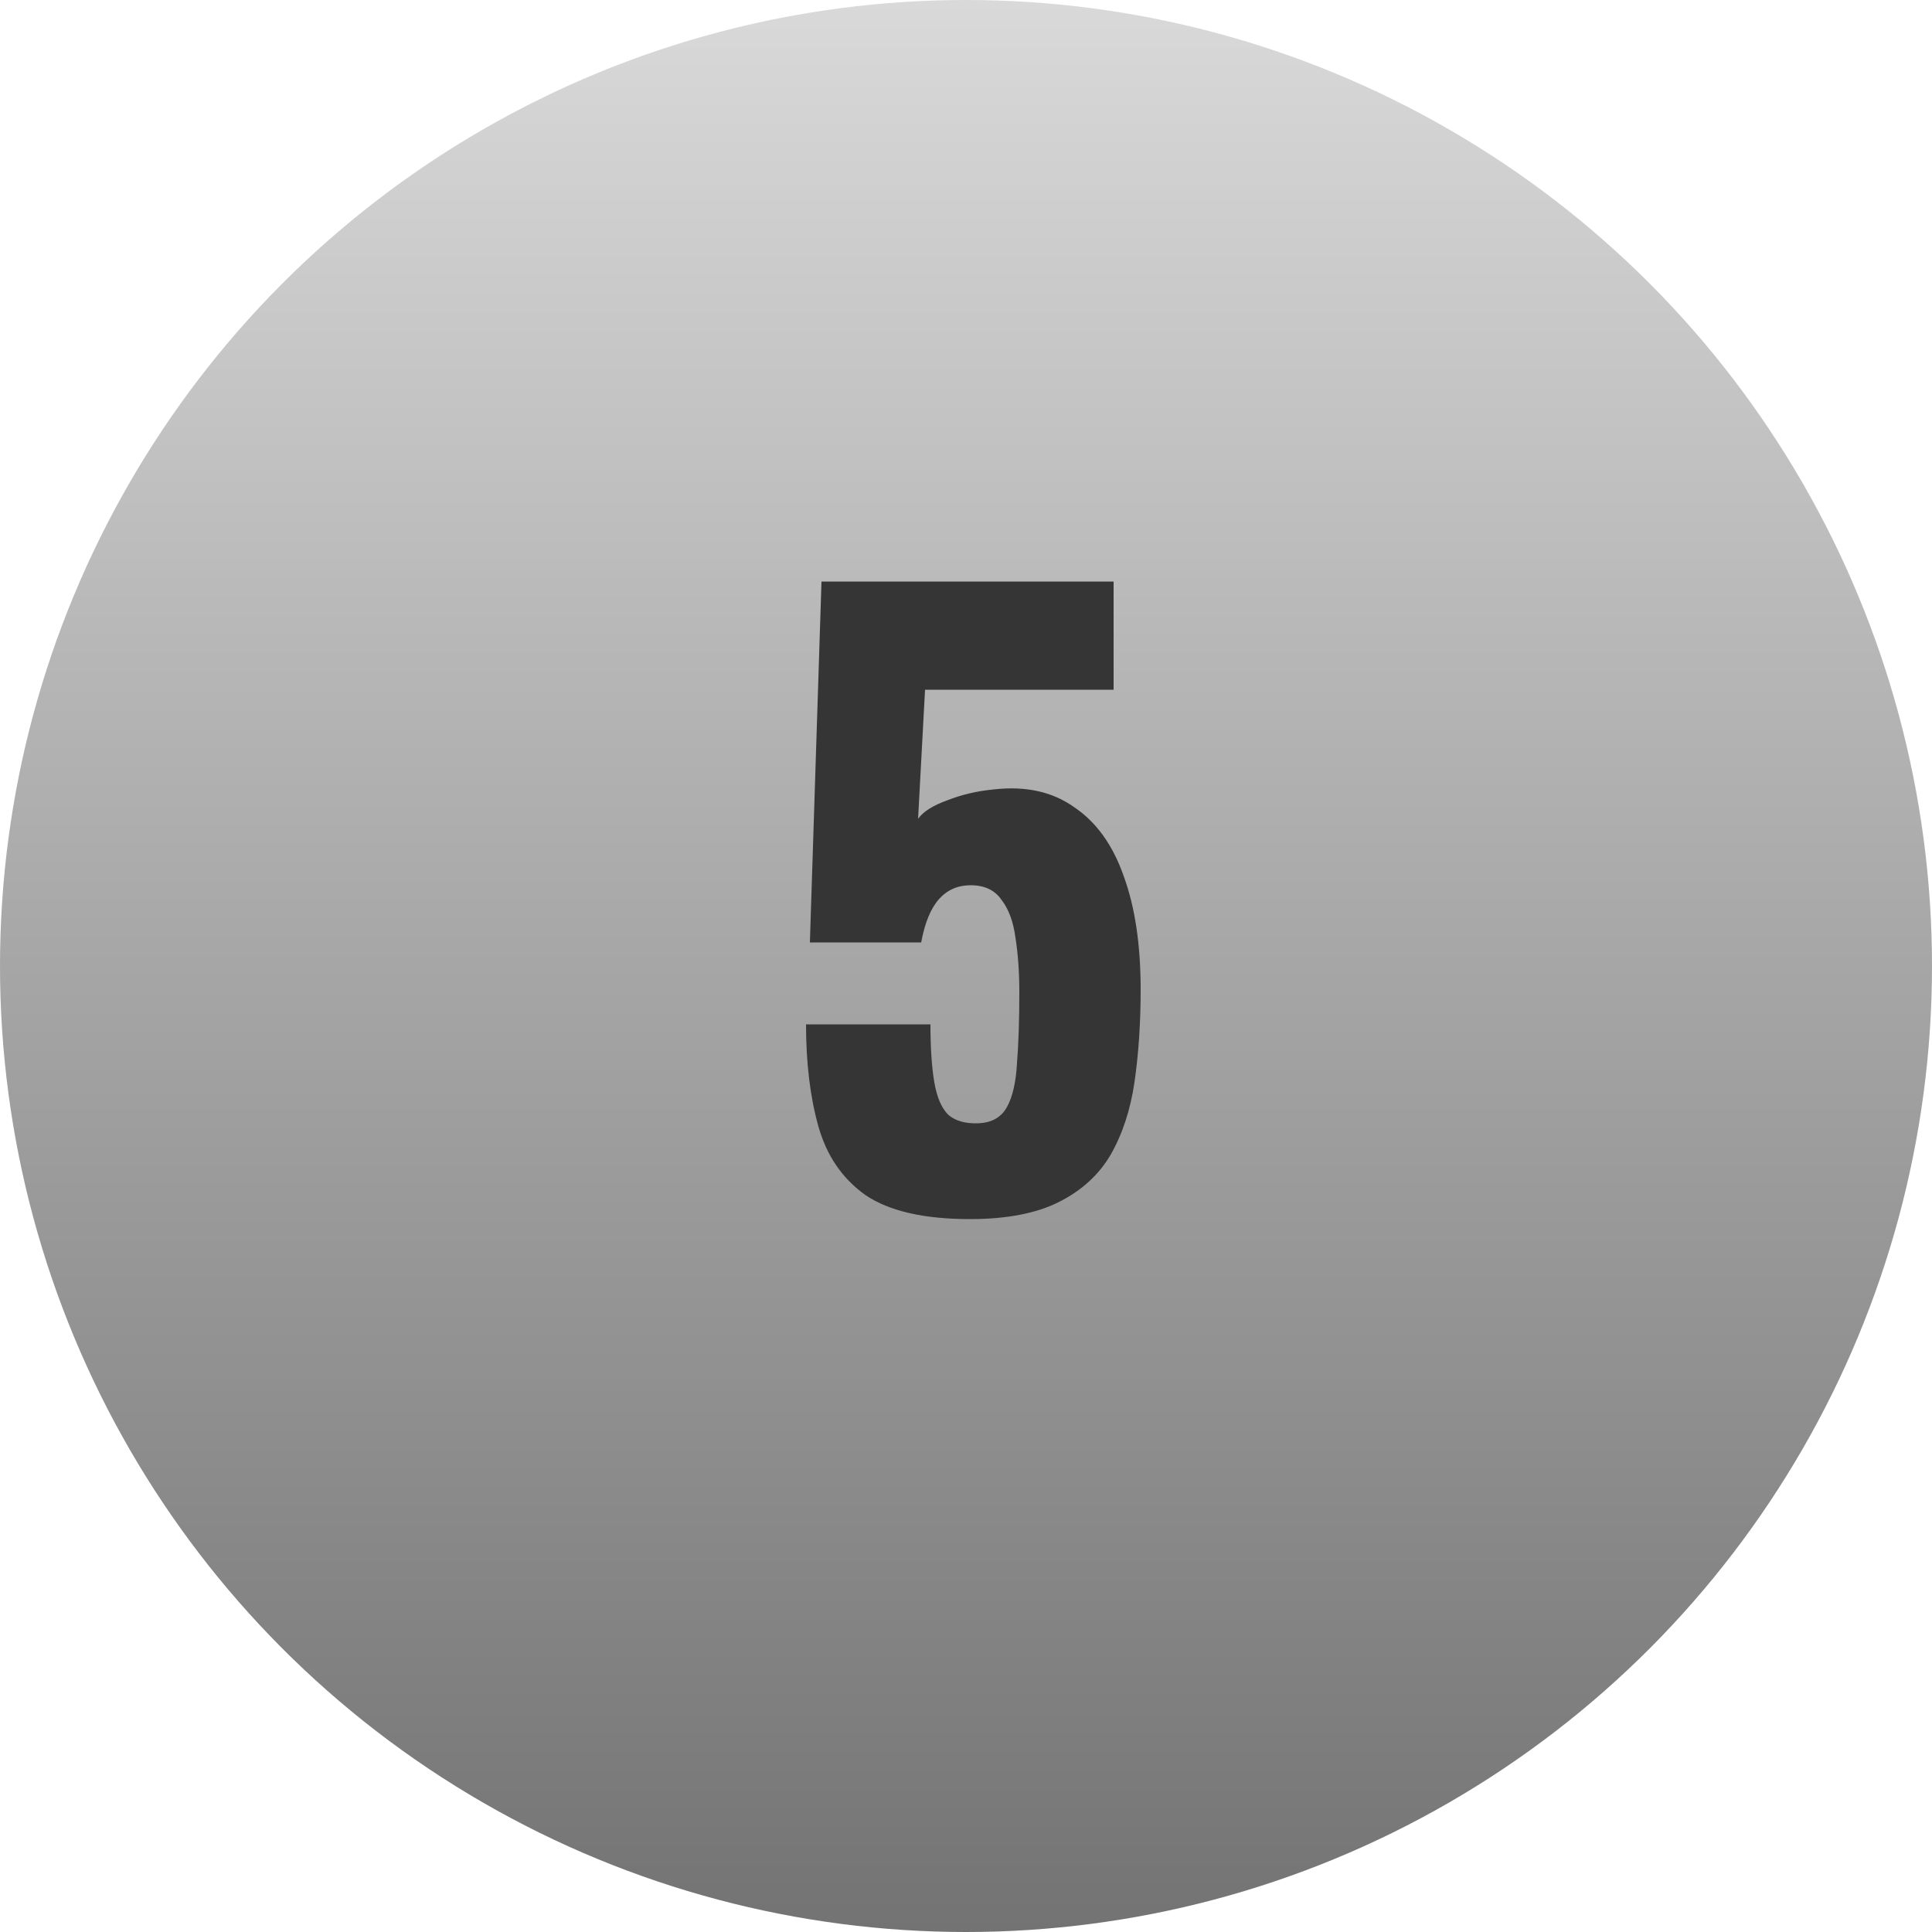
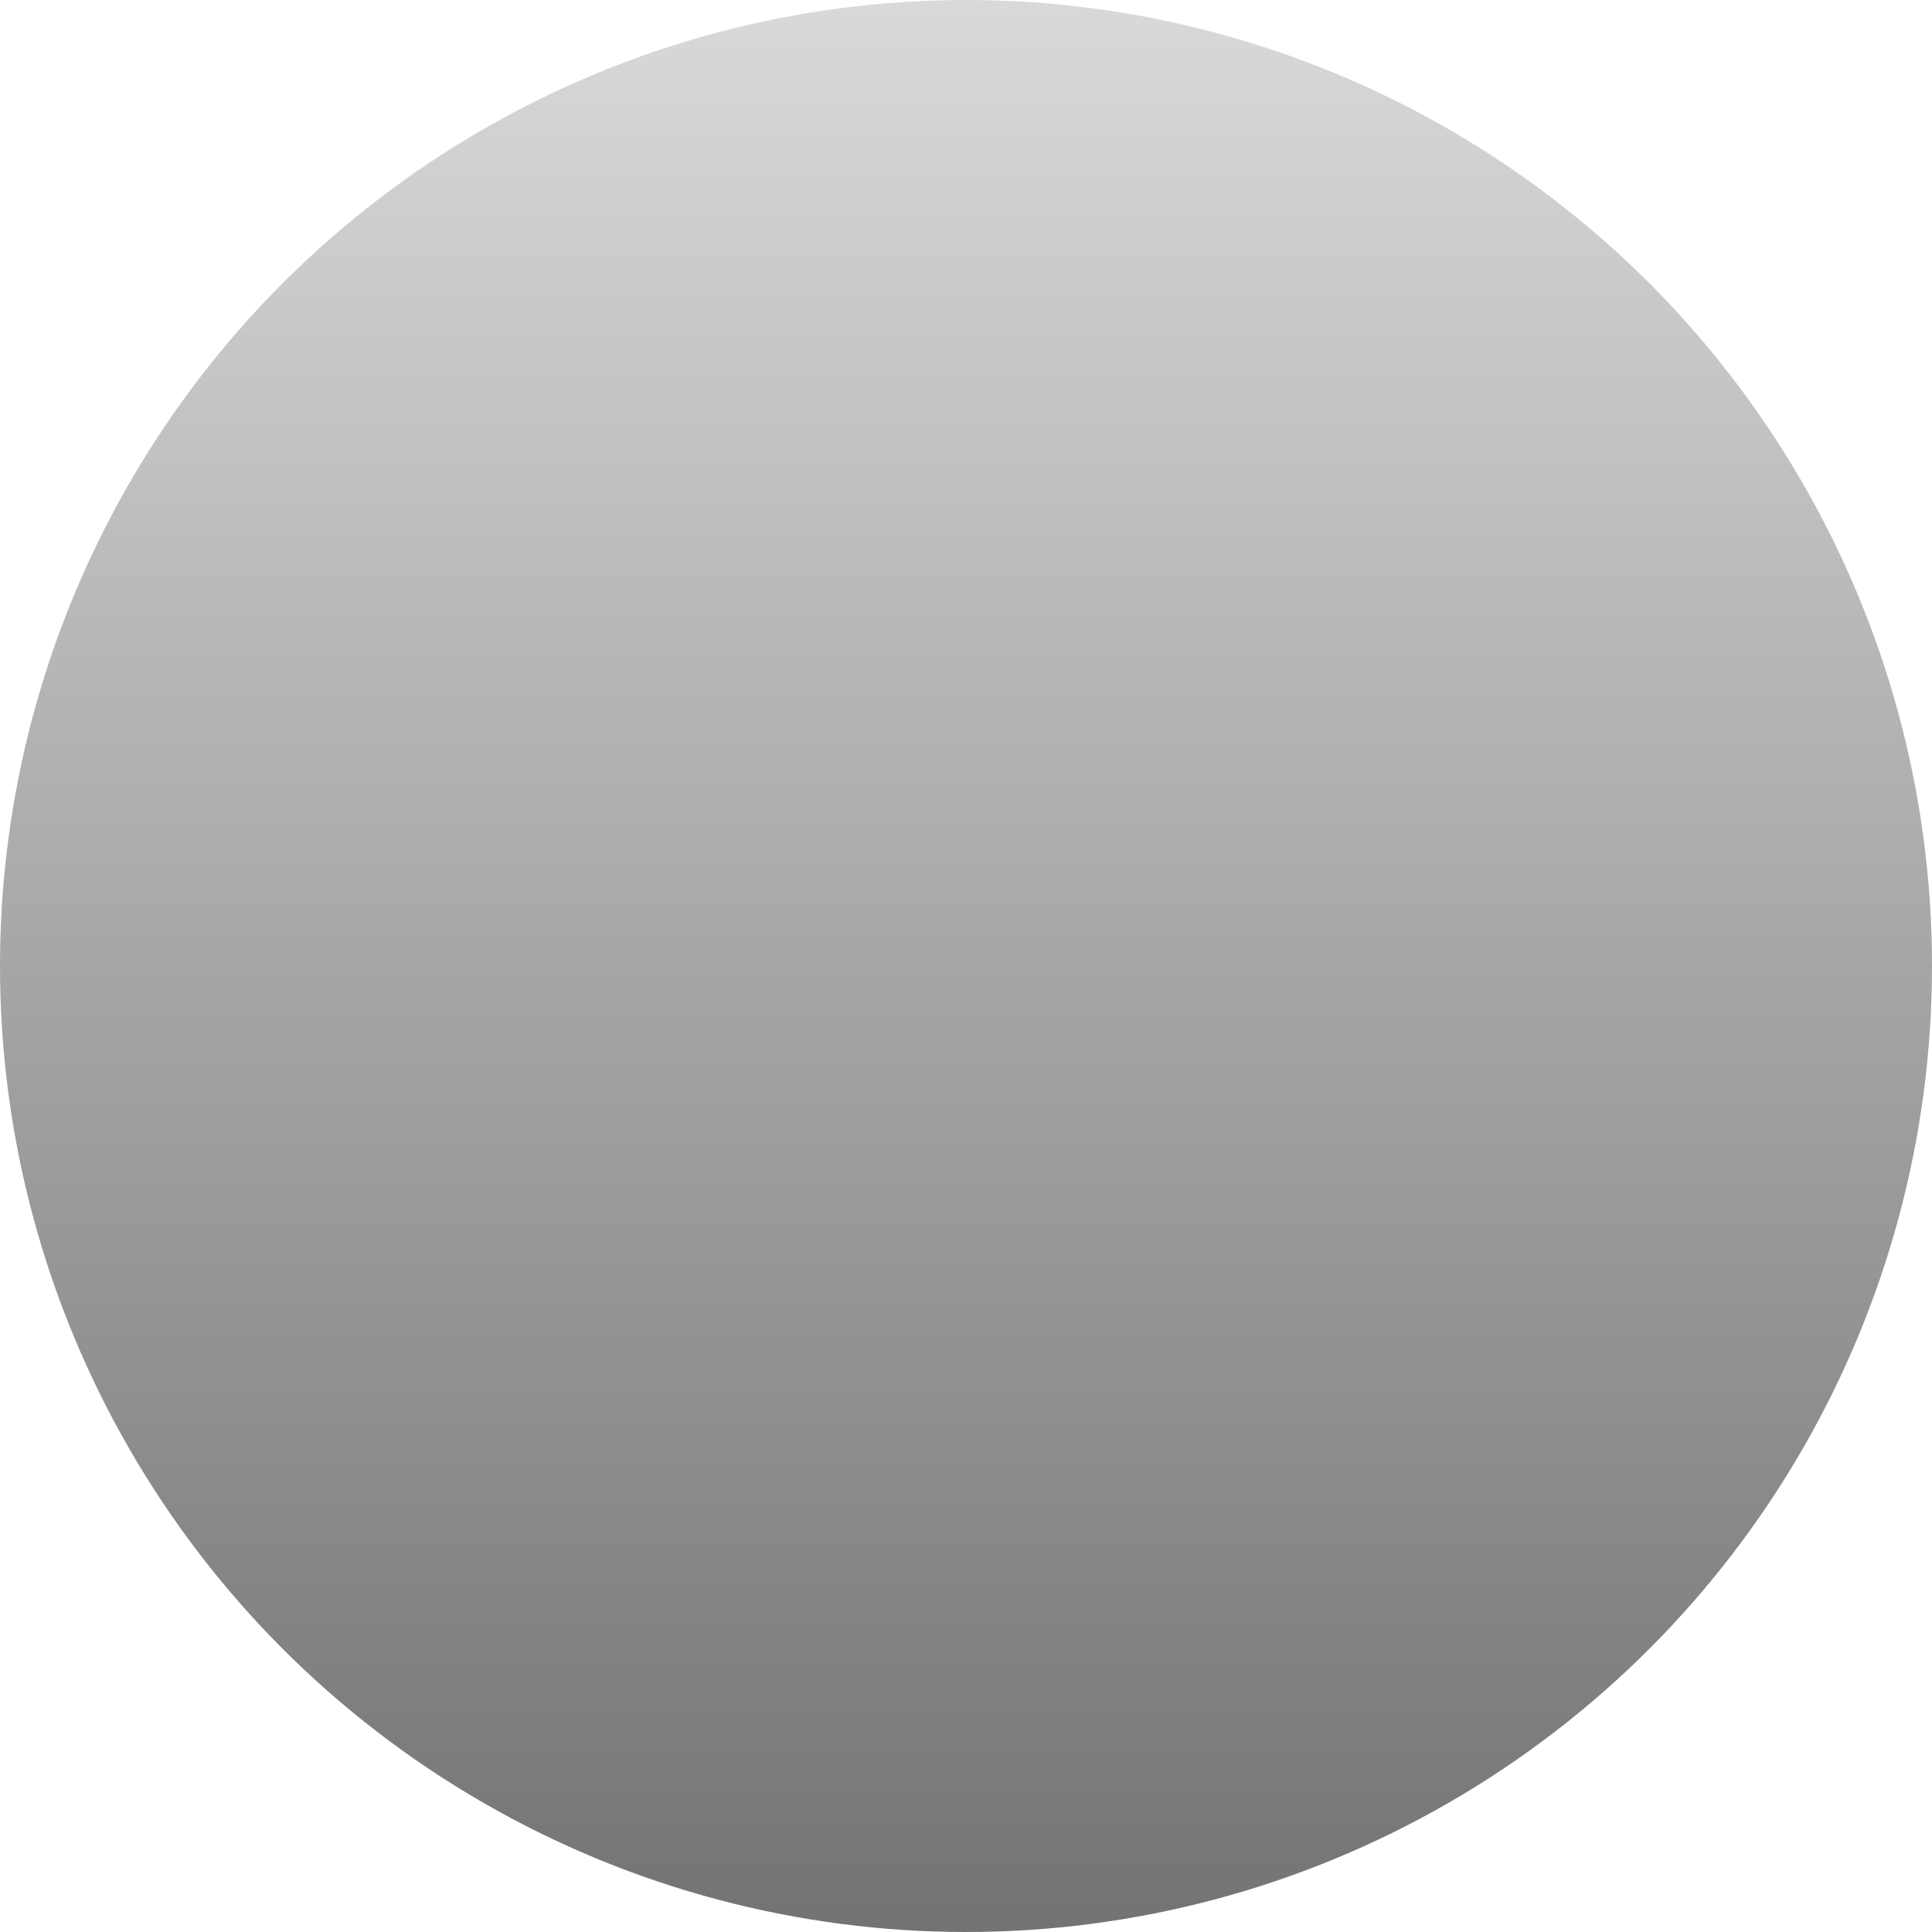
<svg xmlns="http://www.w3.org/2000/svg" width="40" height="40" viewBox="0 0 40 40" fill="none">
  <circle cx="20" cy="20" r="20" fill="url(#paint0_linear_2214_6)" />
-   <path d="M20.08 25.24C19.131 25.24 18.411 25.075 17.92 24.744C17.44 24.403 17.115 23.928 16.944 23.32C16.773 22.712 16.688 22.008 16.688 21.208H19.264C19.264 21.699 19.291 22.099 19.344 22.408C19.397 22.717 19.493 22.941 19.632 23.08C19.781 23.208 19.989 23.267 20.256 23.256C20.533 23.245 20.731 23.133 20.848 22.92C20.965 22.707 21.035 22.403 21.056 22.008C21.088 21.603 21.104 21.117 21.104 20.552C21.104 20.125 21.077 19.747 21.024 19.416C20.981 19.085 20.885 18.824 20.736 18.632C20.597 18.429 20.384 18.328 20.096 18.328C19.829 18.328 19.611 18.424 19.44 18.616C19.269 18.808 19.147 19.107 19.072 19.512H16.768L17.008 12.04H23.056V14.28H19.152L19.008 16.952C19.115 16.803 19.317 16.675 19.616 16.568C19.915 16.451 20.235 16.376 20.576 16.344C21.237 16.269 21.792 16.392 22.24 16.712C22.699 17.021 23.04 17.496 23.264 18.136C23.499 18.776 23.616 19.56 23.616 20.488C23.616 21.181 23.573 21.821 23.488 22.408C23.403 22.984 23.237 23.485 22.992 23.912C22.747 24.328 22.389 24.653 21.92 24.888C21.451 25.123 20.837 25.24 20.08 25.24Z" fill="#353535" />
  <defs>
    <linearGradient id="paint0_linear_2214_6" x1="20" y1="0" x2="20" y2="40" gradientUnits="userSpaceOnUse">
      <stop stop-color="#D9D9D9" />
      <stop offset="1" stop-color="#737373" />
    </linearGradient>
  </defs>
</svg>